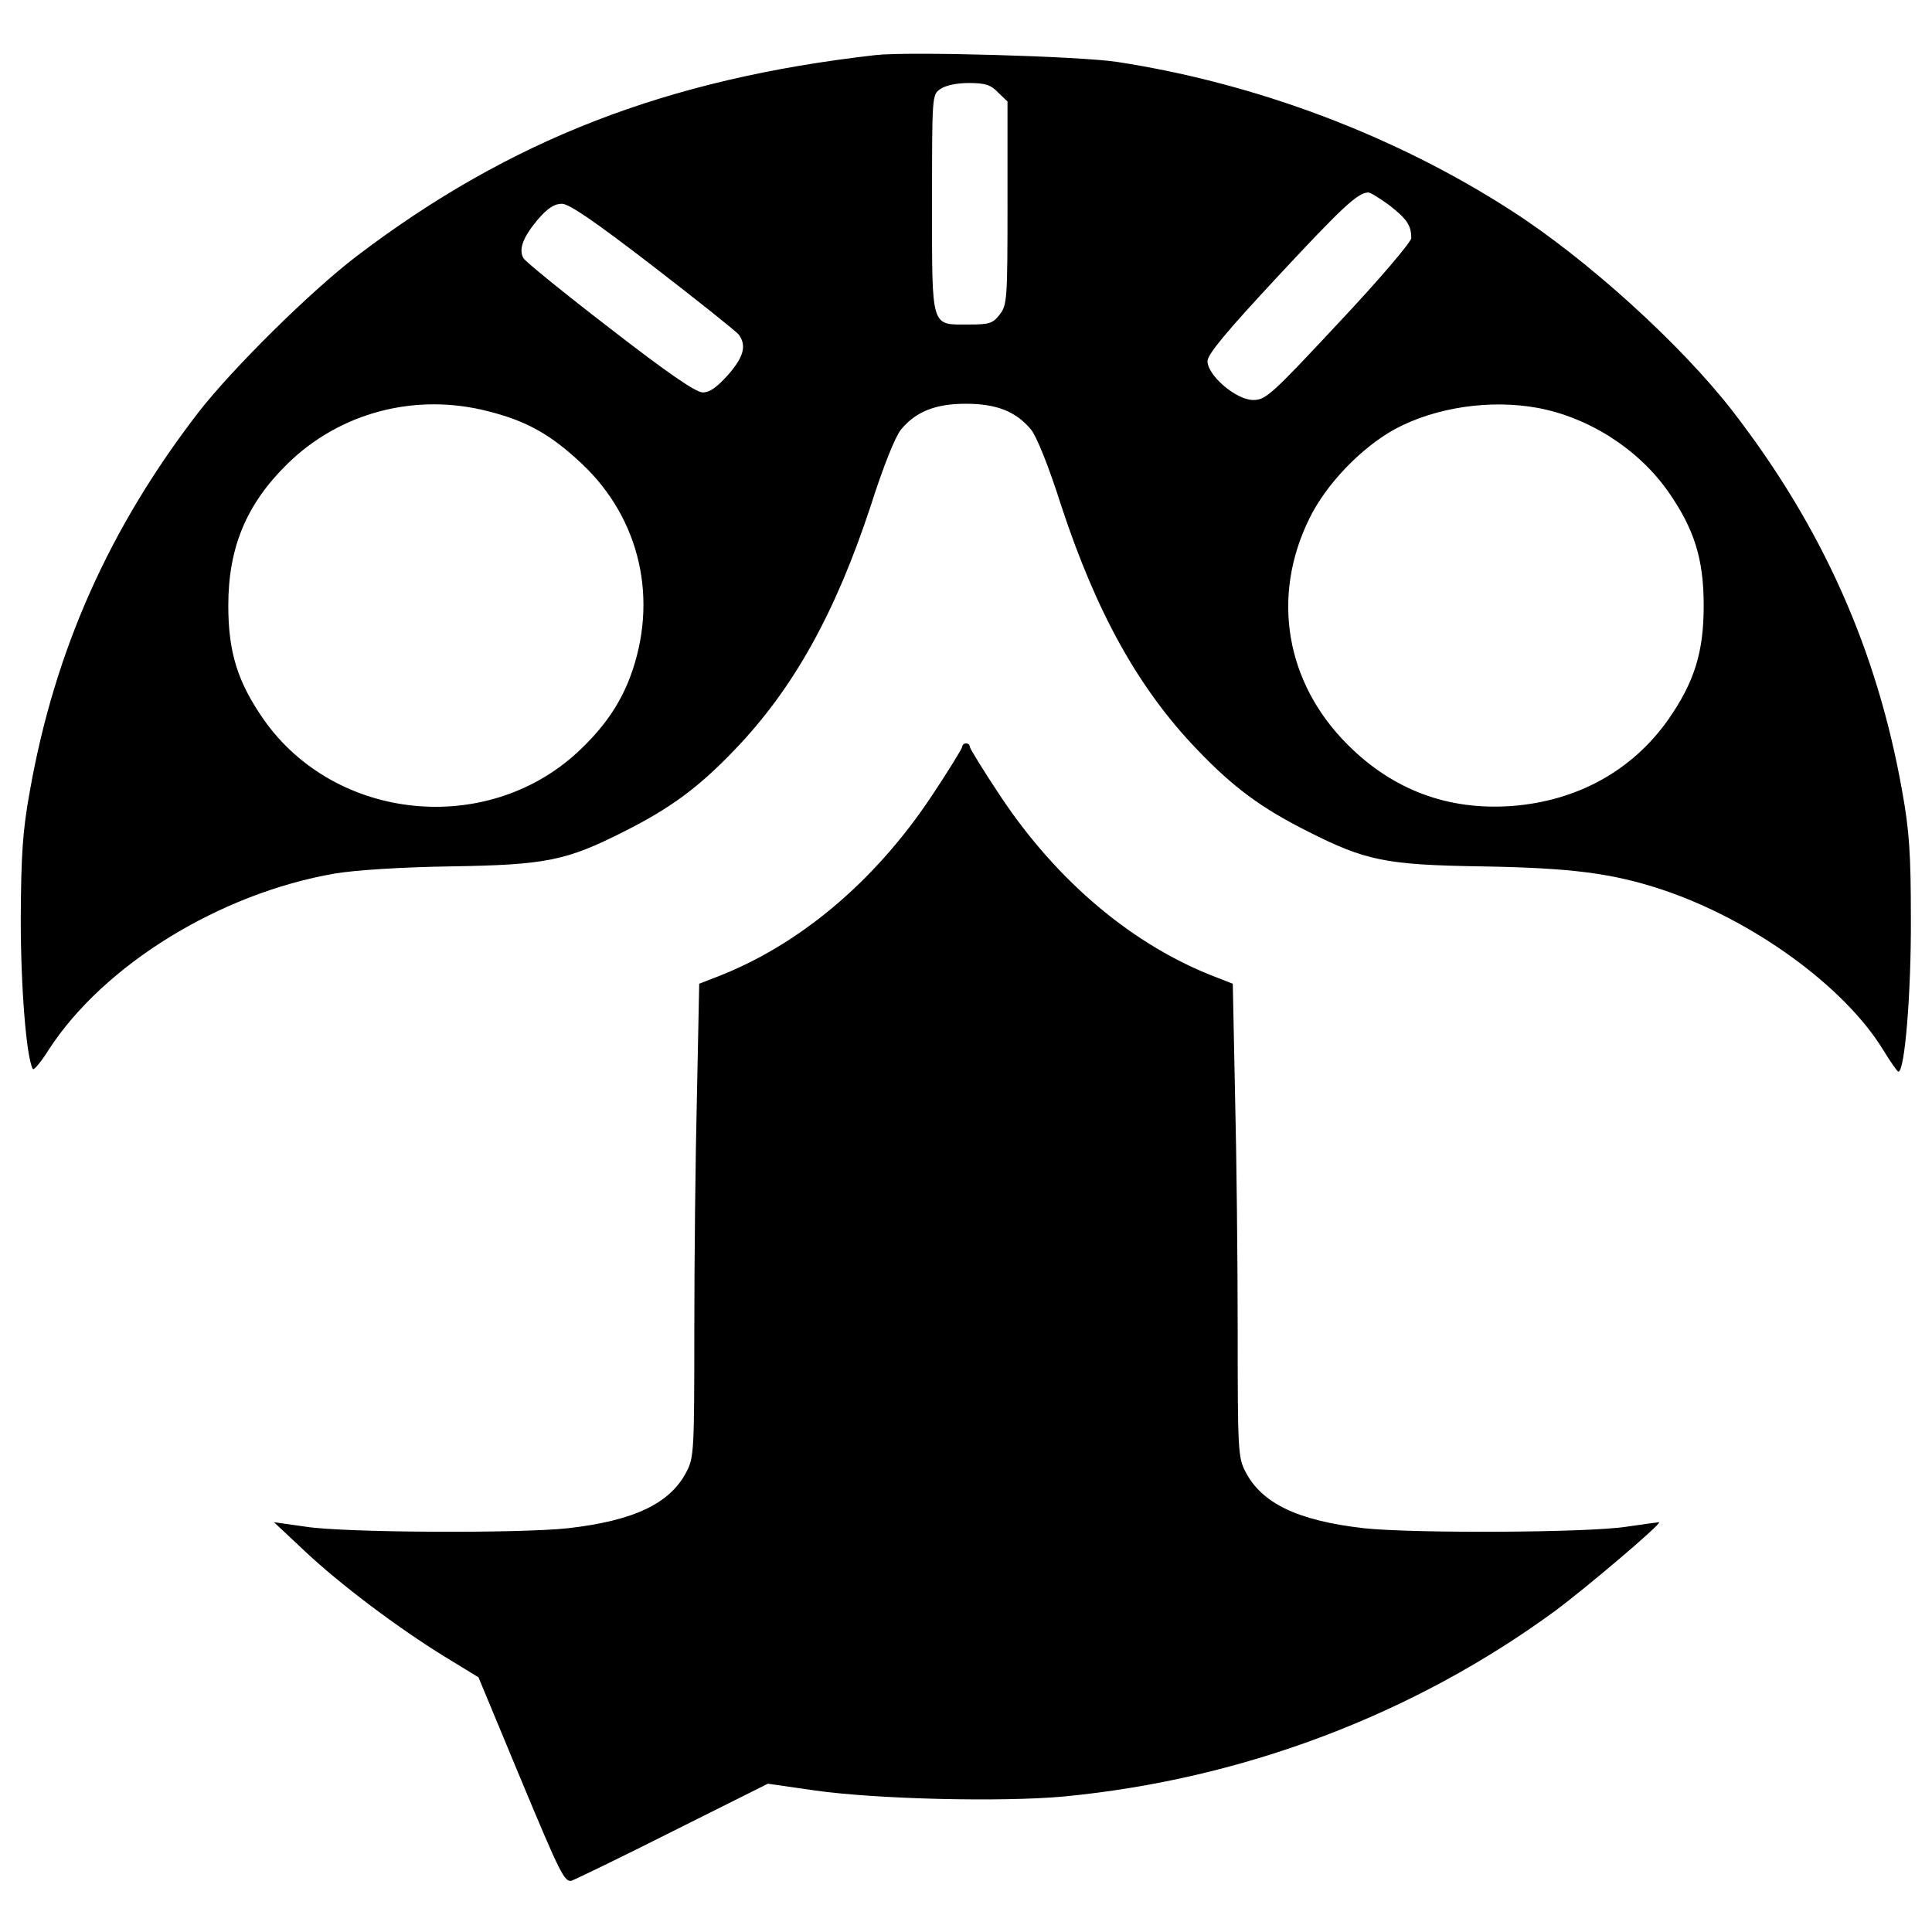
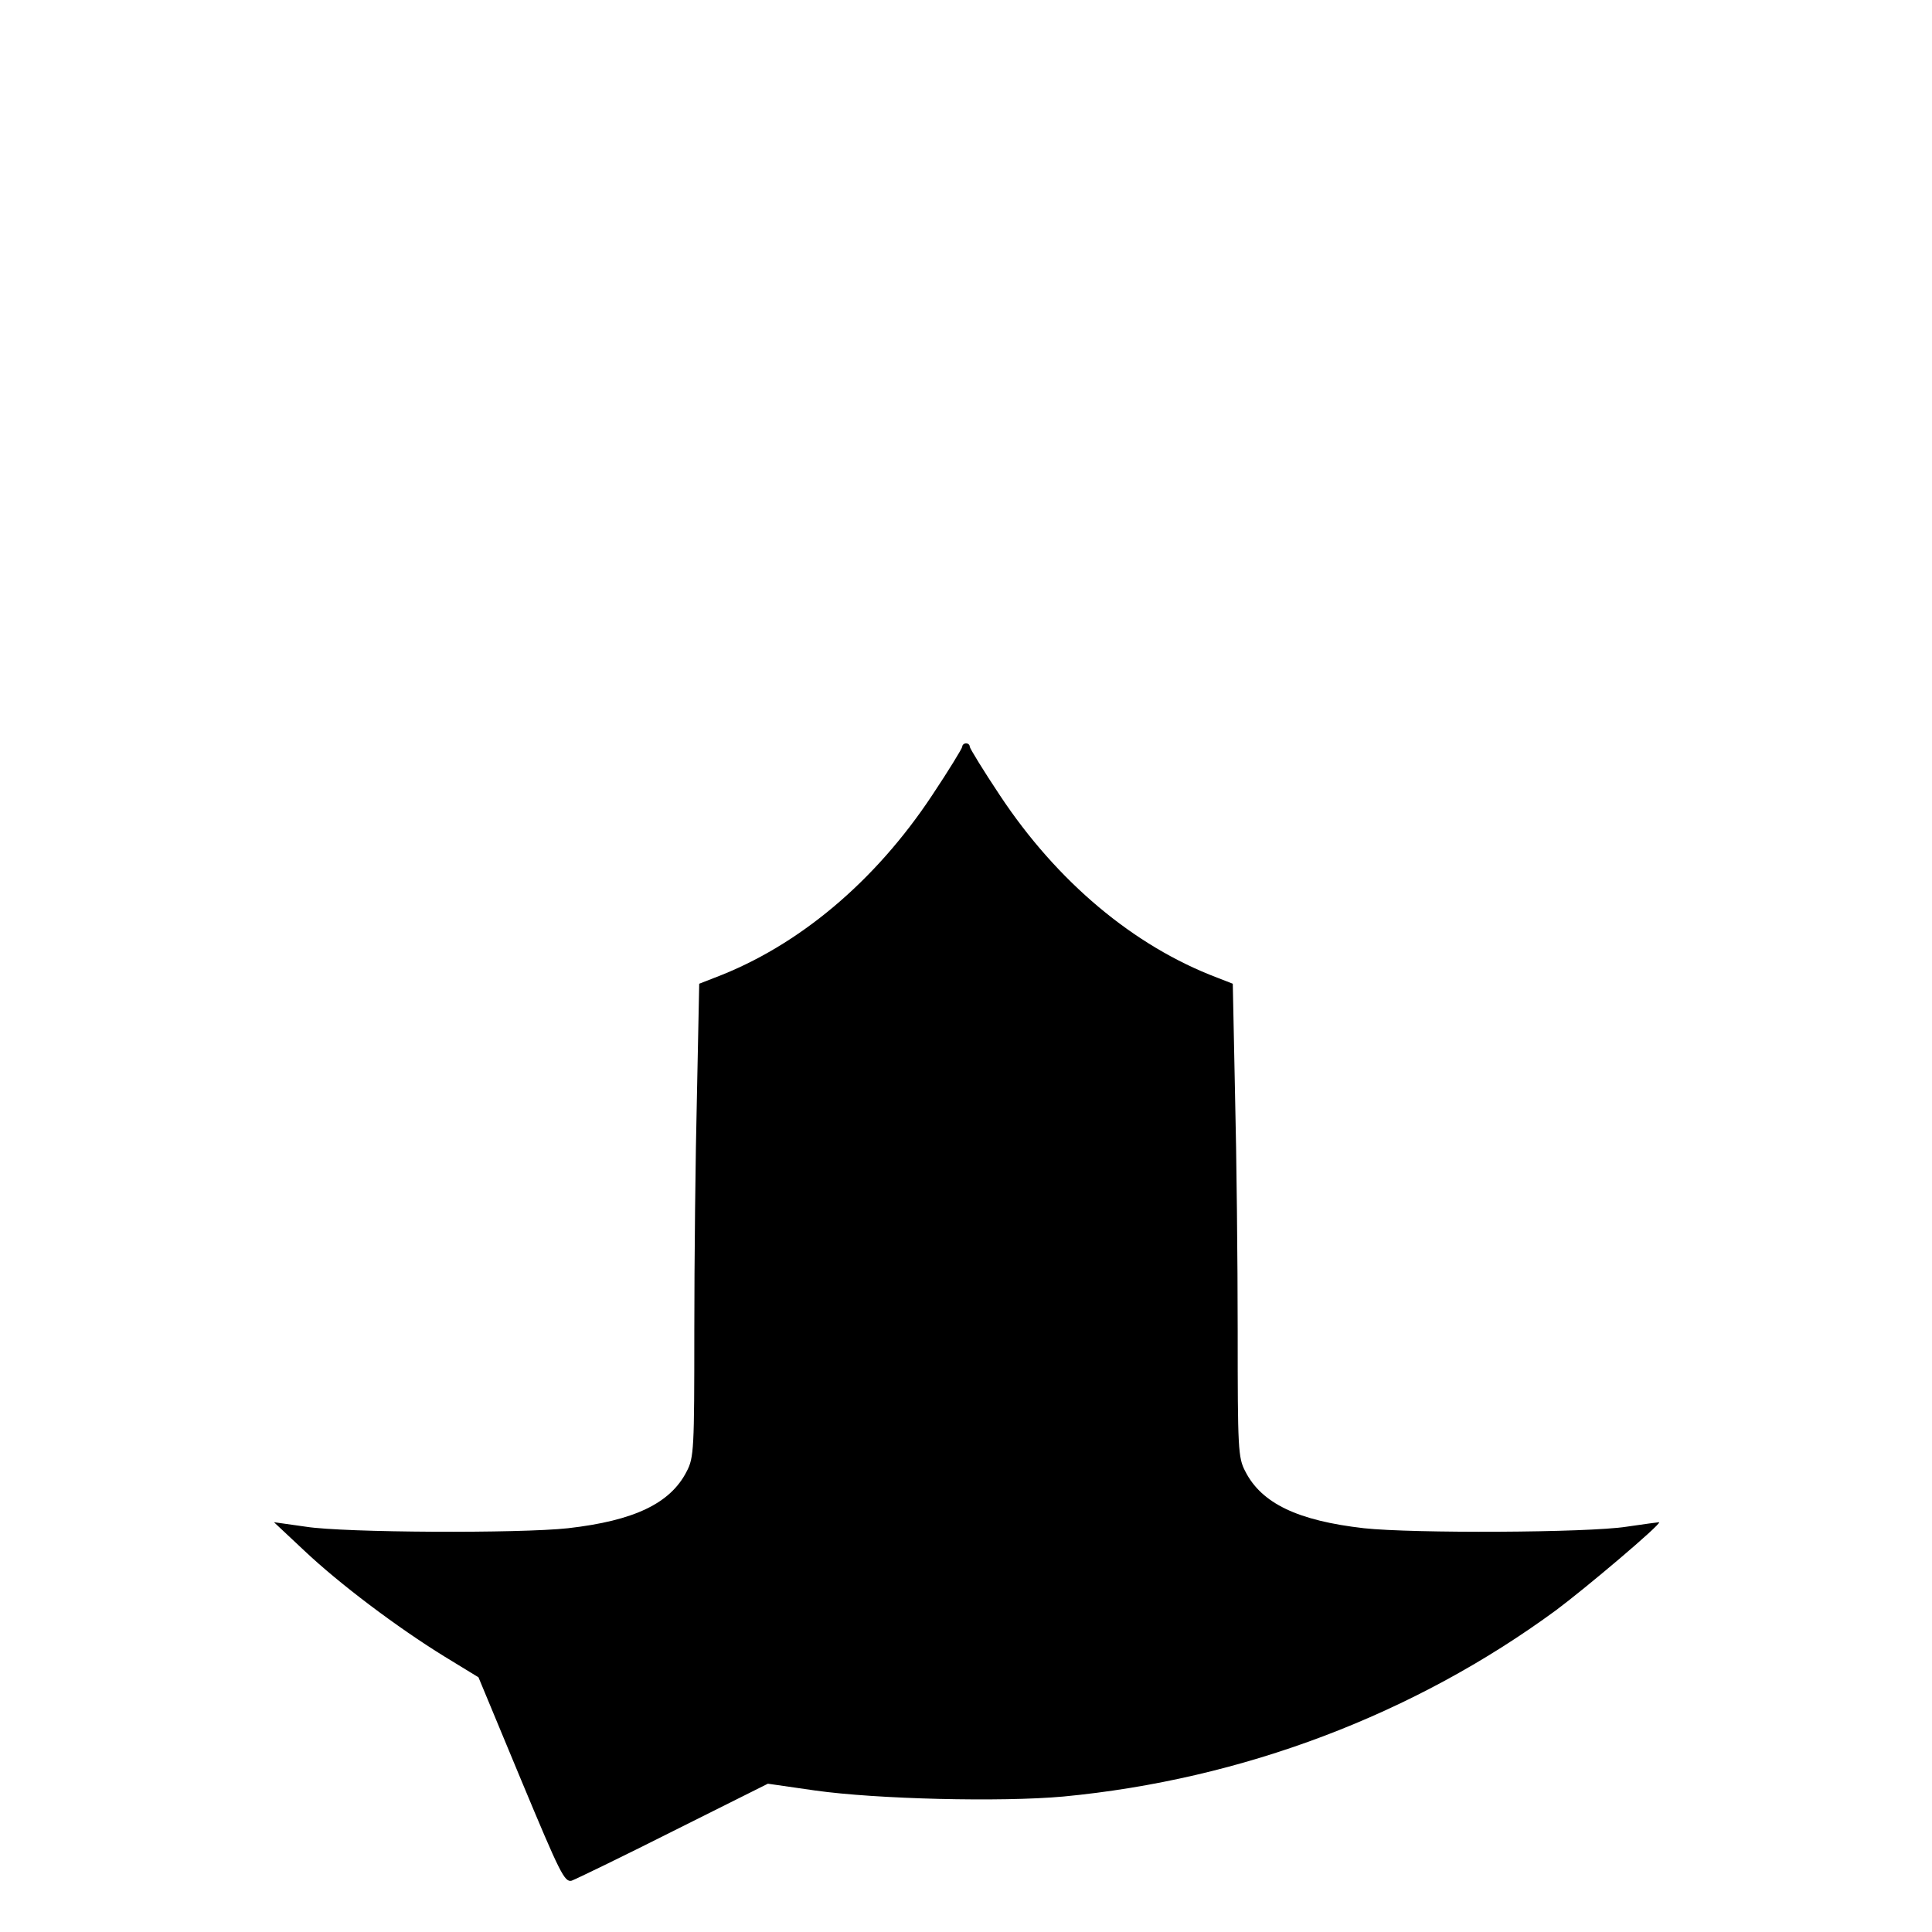
<svg xmlns="http://www.w3.org/2000/svg" version="1.0" width="512pt" height="512pt" viewBox="0 0 512 512" preserveAspectRatio="xMidYMid meet">
  <g transform="translate(0,512) scale(0.1,-0.1)" fill="#000000" stroke="none">
-     <path d="M2320 4974 c-554 -63 -970 -225 -1375 -533 -122 -93 -327 -296 -417 -411 -238 -308 -383 -633 -449 -1007 -19 -105 -23 -166 -24 -338 0 -184 15 -368 32 -398 3 -4 22 19 42 51 146 225 453 414 758 467 54 9 174 17 308 19 253 4 306 15 460 93 123 62 196 116 291 215 157 163 268 364 361 646 34 107 66 186 81 204 40 48 92 68 172 68 80 0 132 -20 172 -68 15 -18 47 -97 81 -204 93 -282 204 -483 361 -646 95 -99 168 -153 291 -215 154 -78 207 -89 460 -93 240 -4 347 -18 478 -61 241 -80 485 -257 588 -426 19 -31 37 -57 40 -57 17 0 34 211 33 405 0 172 -4 233 -23 338 -66 373 -211 699 -449 1007 -137 177 -386 403 -587 532 -307 198 -674 337 -1045 394 -100 15 -553 28 -640 18z m325 -99 l25 -24 0 -269 c0 -257 -1 -270 -21 -296 -18 -23 -27 -26 -81 -26 -102 0 -98 -15 -98 321 0 286 0 288 22 303 14 10 44 16 76 16 43 0 58 -5 77 -25z m1037 -299 c46 -36 58 -53 58 -87 0 -10 -82 -107 -192 -224 -180 -193 -194 -205 -227 -205 -45 0 -121 65 -121 103 0 18 51 79 185 223 173 186 213 223 241 224 6 0 31 -16 56 -34z m-1952 -161 c118 -91 221 -173 228 -182 21 -29 13 -59 -29 -107 -30 -33 -48 -46 -67 -46 -19 1 -91 50 -247 171 -121 93 -224 177 -228 185 -13 24 -1 55 38 102 26 30 44 42 64 42 19 0 85 -45 241 -165z m-436 -385 c103 -26 166 -62 248 -139 155 -146 204 -361 128 -565 -28 -74 -71 -136 -140 -200 -242 -223 -642 -182 -831 87 -69 99 -94 178 -94 302 0 154 48 269 156 375 139 137 340 190 533 140z m2781 9 c135 -25 267 -109 346 -222 69 -99 94 -178 94 -302 0 -124 -25 -203 -94 -302 -96 -136 -242 -216 -415 -229 -168 -12 -314 42 -434 162 -165 164 -204 393 -102 600 45 92 138 188 227 237 108 58 253 79 378 56z" />
    <path d="M2550 3141 c0 -4 -36 -63 -80 -129 -151 -228 -354 -399 -576 -483 l-41 -16 -6 -294 c-4 -162 -7 -444 -7 -627 0 -311 -1 -335 -20 -371 -43 -85 -139 -131 -315 -151 -128 -14 -592 -12 -694 4 l-85 12 80 -75 c93 -88 247 -204 372 -281 l90 -55 113 -272 c103 -247 115 -272 134 -267 11 4 133 63 270 132 l250 125 125 -18 c163 -23 493 -31 658 -16 474 45 929 217 1306 494 78 58 279 228 273 233 -1 0 -40 -5 -87 -12 -103 -16 -565 -18 -695 -4 -176 20 -272 66 -315 151 -19 36 -20 60 -20 371 0 183 -3 465 -7 627 l-6 294 -41 16 c-222 84 -425 255 -576 483 -44 66 -80 125 -80 129 0 5 -4 9 -10 9 -5 0 -10 -4 -10 -9z" />
  </g>
</svg>